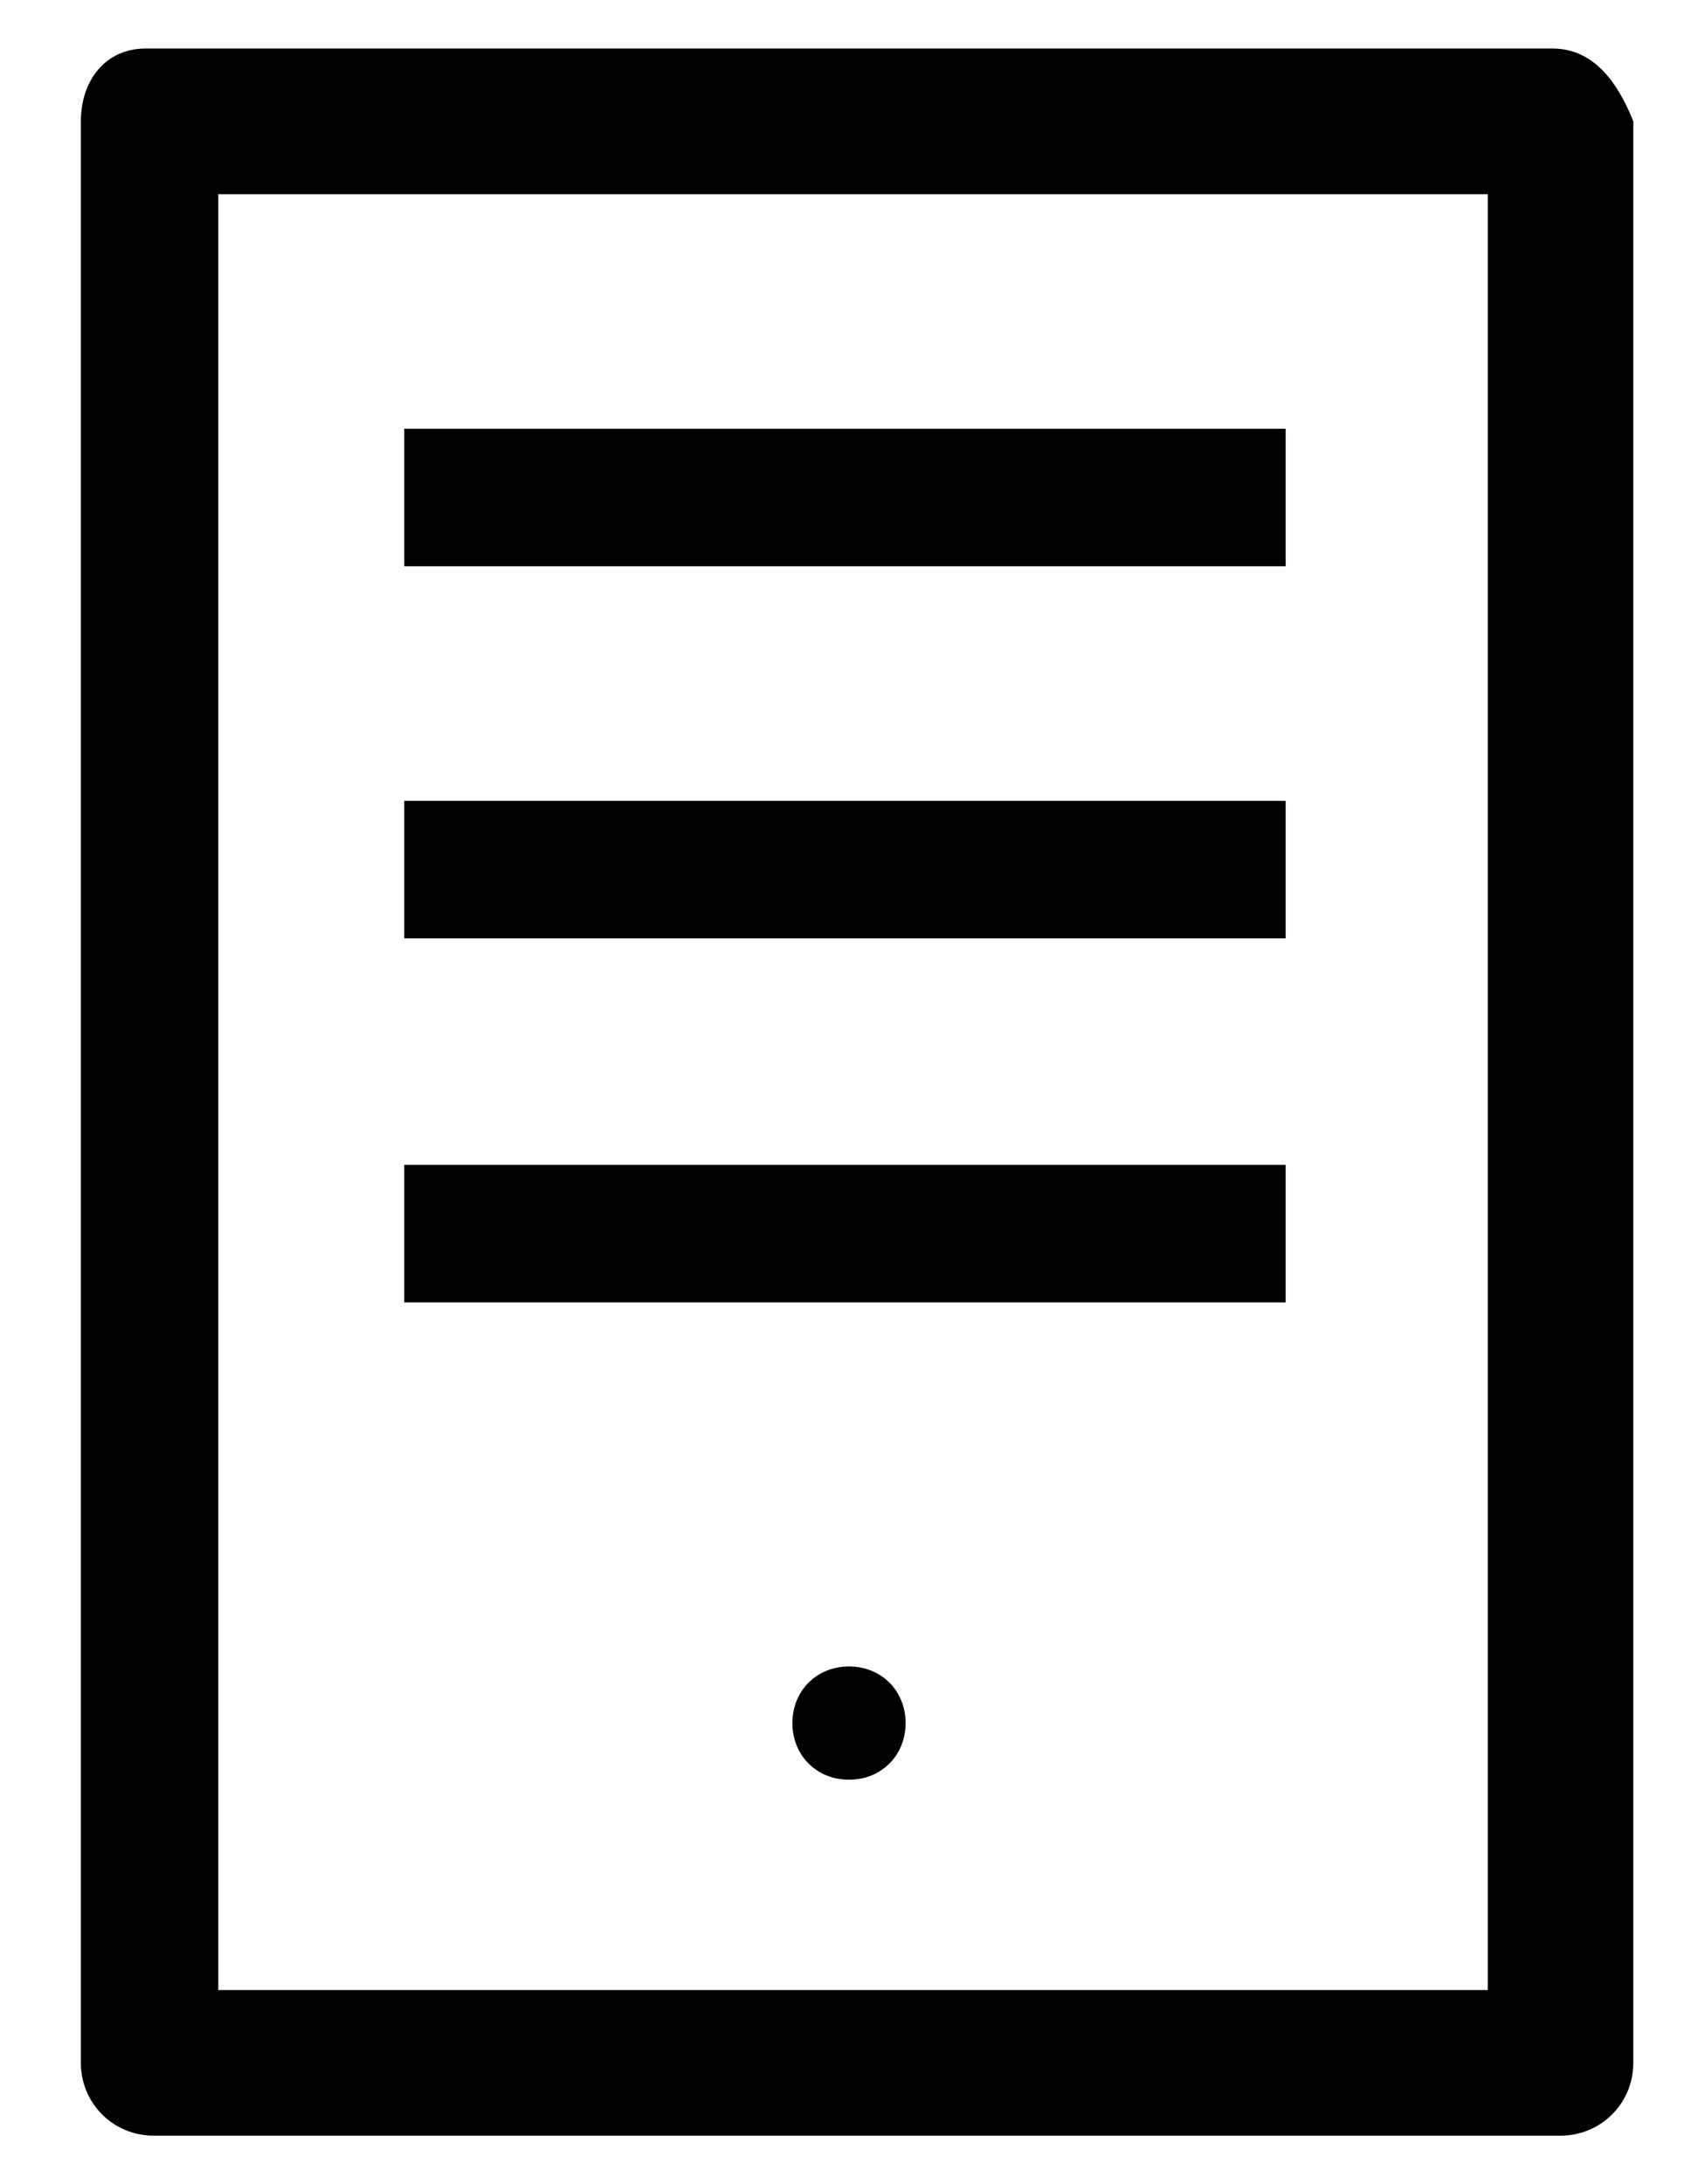
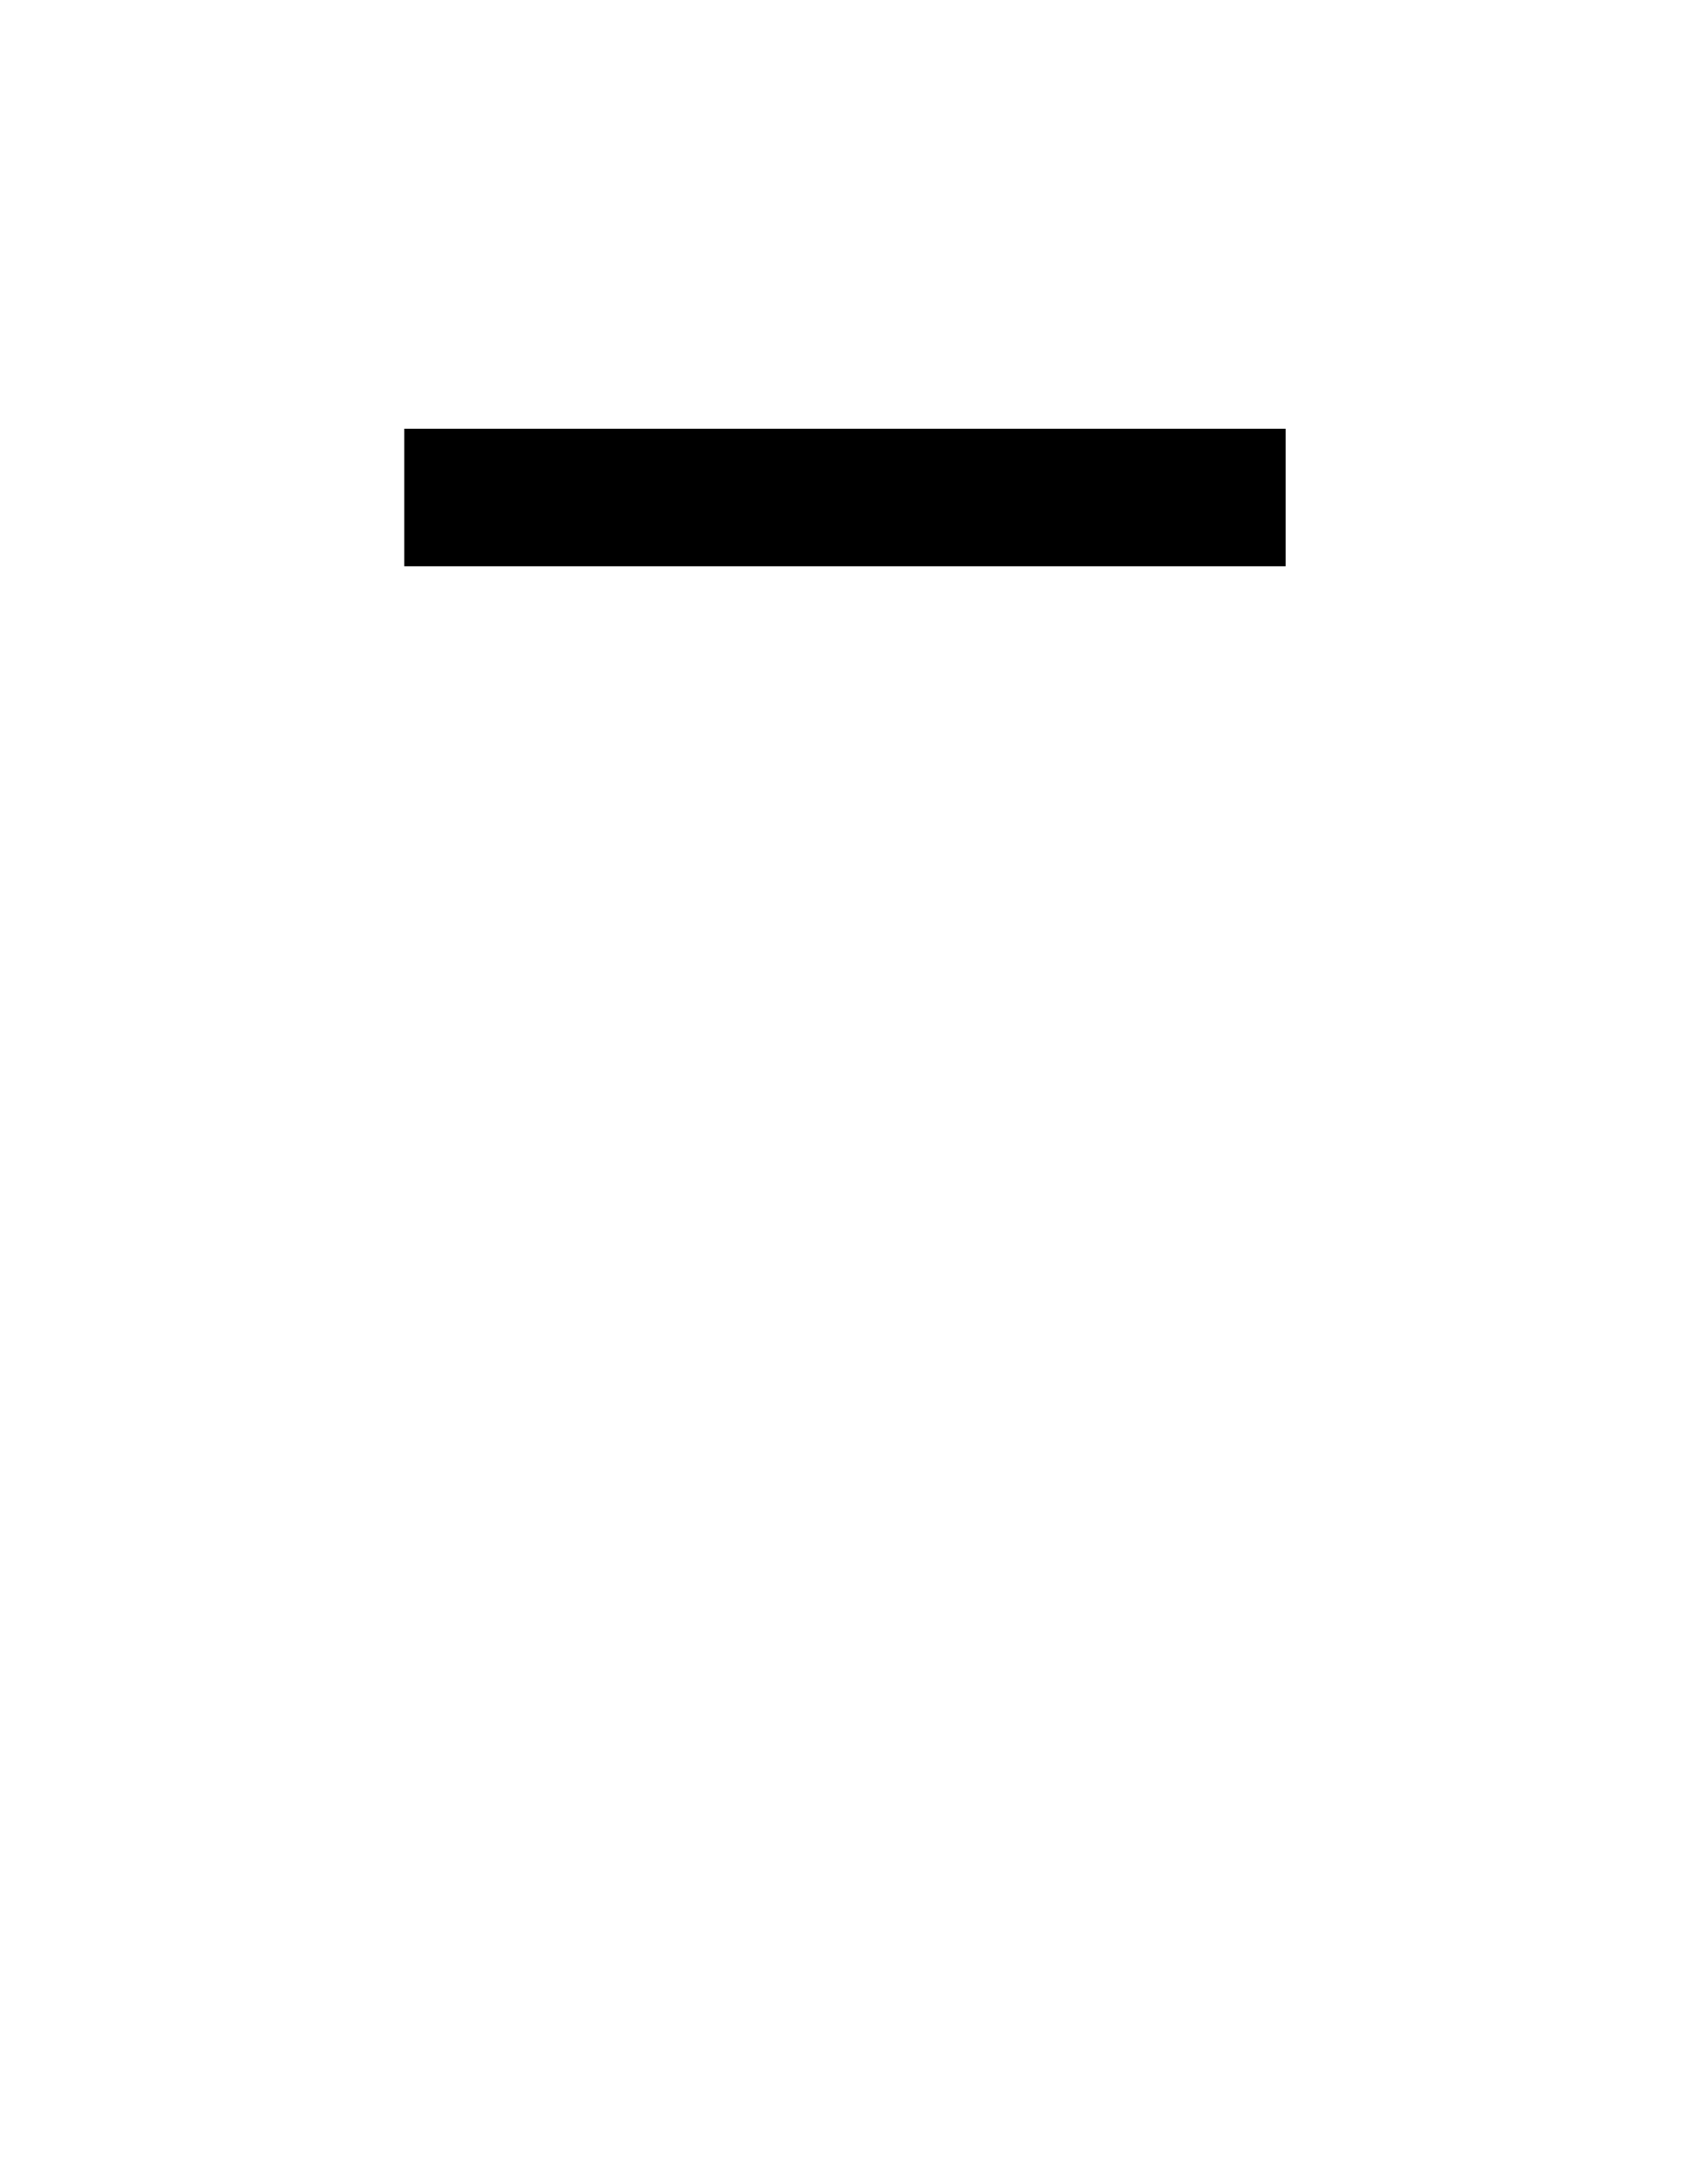
<svg xmlns="http://www.w3.org/2000/svg" version="1.1" id="Layer_1" x="0px" y="0px" width="21px" height="27px" viewBox="0 0 21 27" style="enable-background:new 0 0 21 27;" xml:space="preserve">
  <style type="text/css">
	.st0{fill:#FFA61A;}
	.st1{fill:#FFFFFF;}
</style>
  <g>
-     <path d="M19.2,0.6H1.8C1.3,0.6,1,1,1,1.5v24c0,0.5,0.4,0.9,0.9,0.9h17.4c0.5,0,0.9-0.4,0.9-0.9v-24C20,1,19.7,0.6,19.2,0.6z    M18.3,24.6H2.7V2.4h15.7V24.6z" />
-     <path d="M10.5,20.6c-0.4,0-0.7,0.3-0.7,0.7s0.3,0.7,0.7,0.7s0.7-0.3,0.7-0.7S10.9,20.6,10.5,20.6z" />
    <rect x="5" y="5.3" width="10.9" height="1.7" />
-     <rect x="5" y="9.9" width="10.9" height="1.7" />
-     <rect x="5" y="14.4" width="10.9" height="1.7" />
  </g>
</svg>